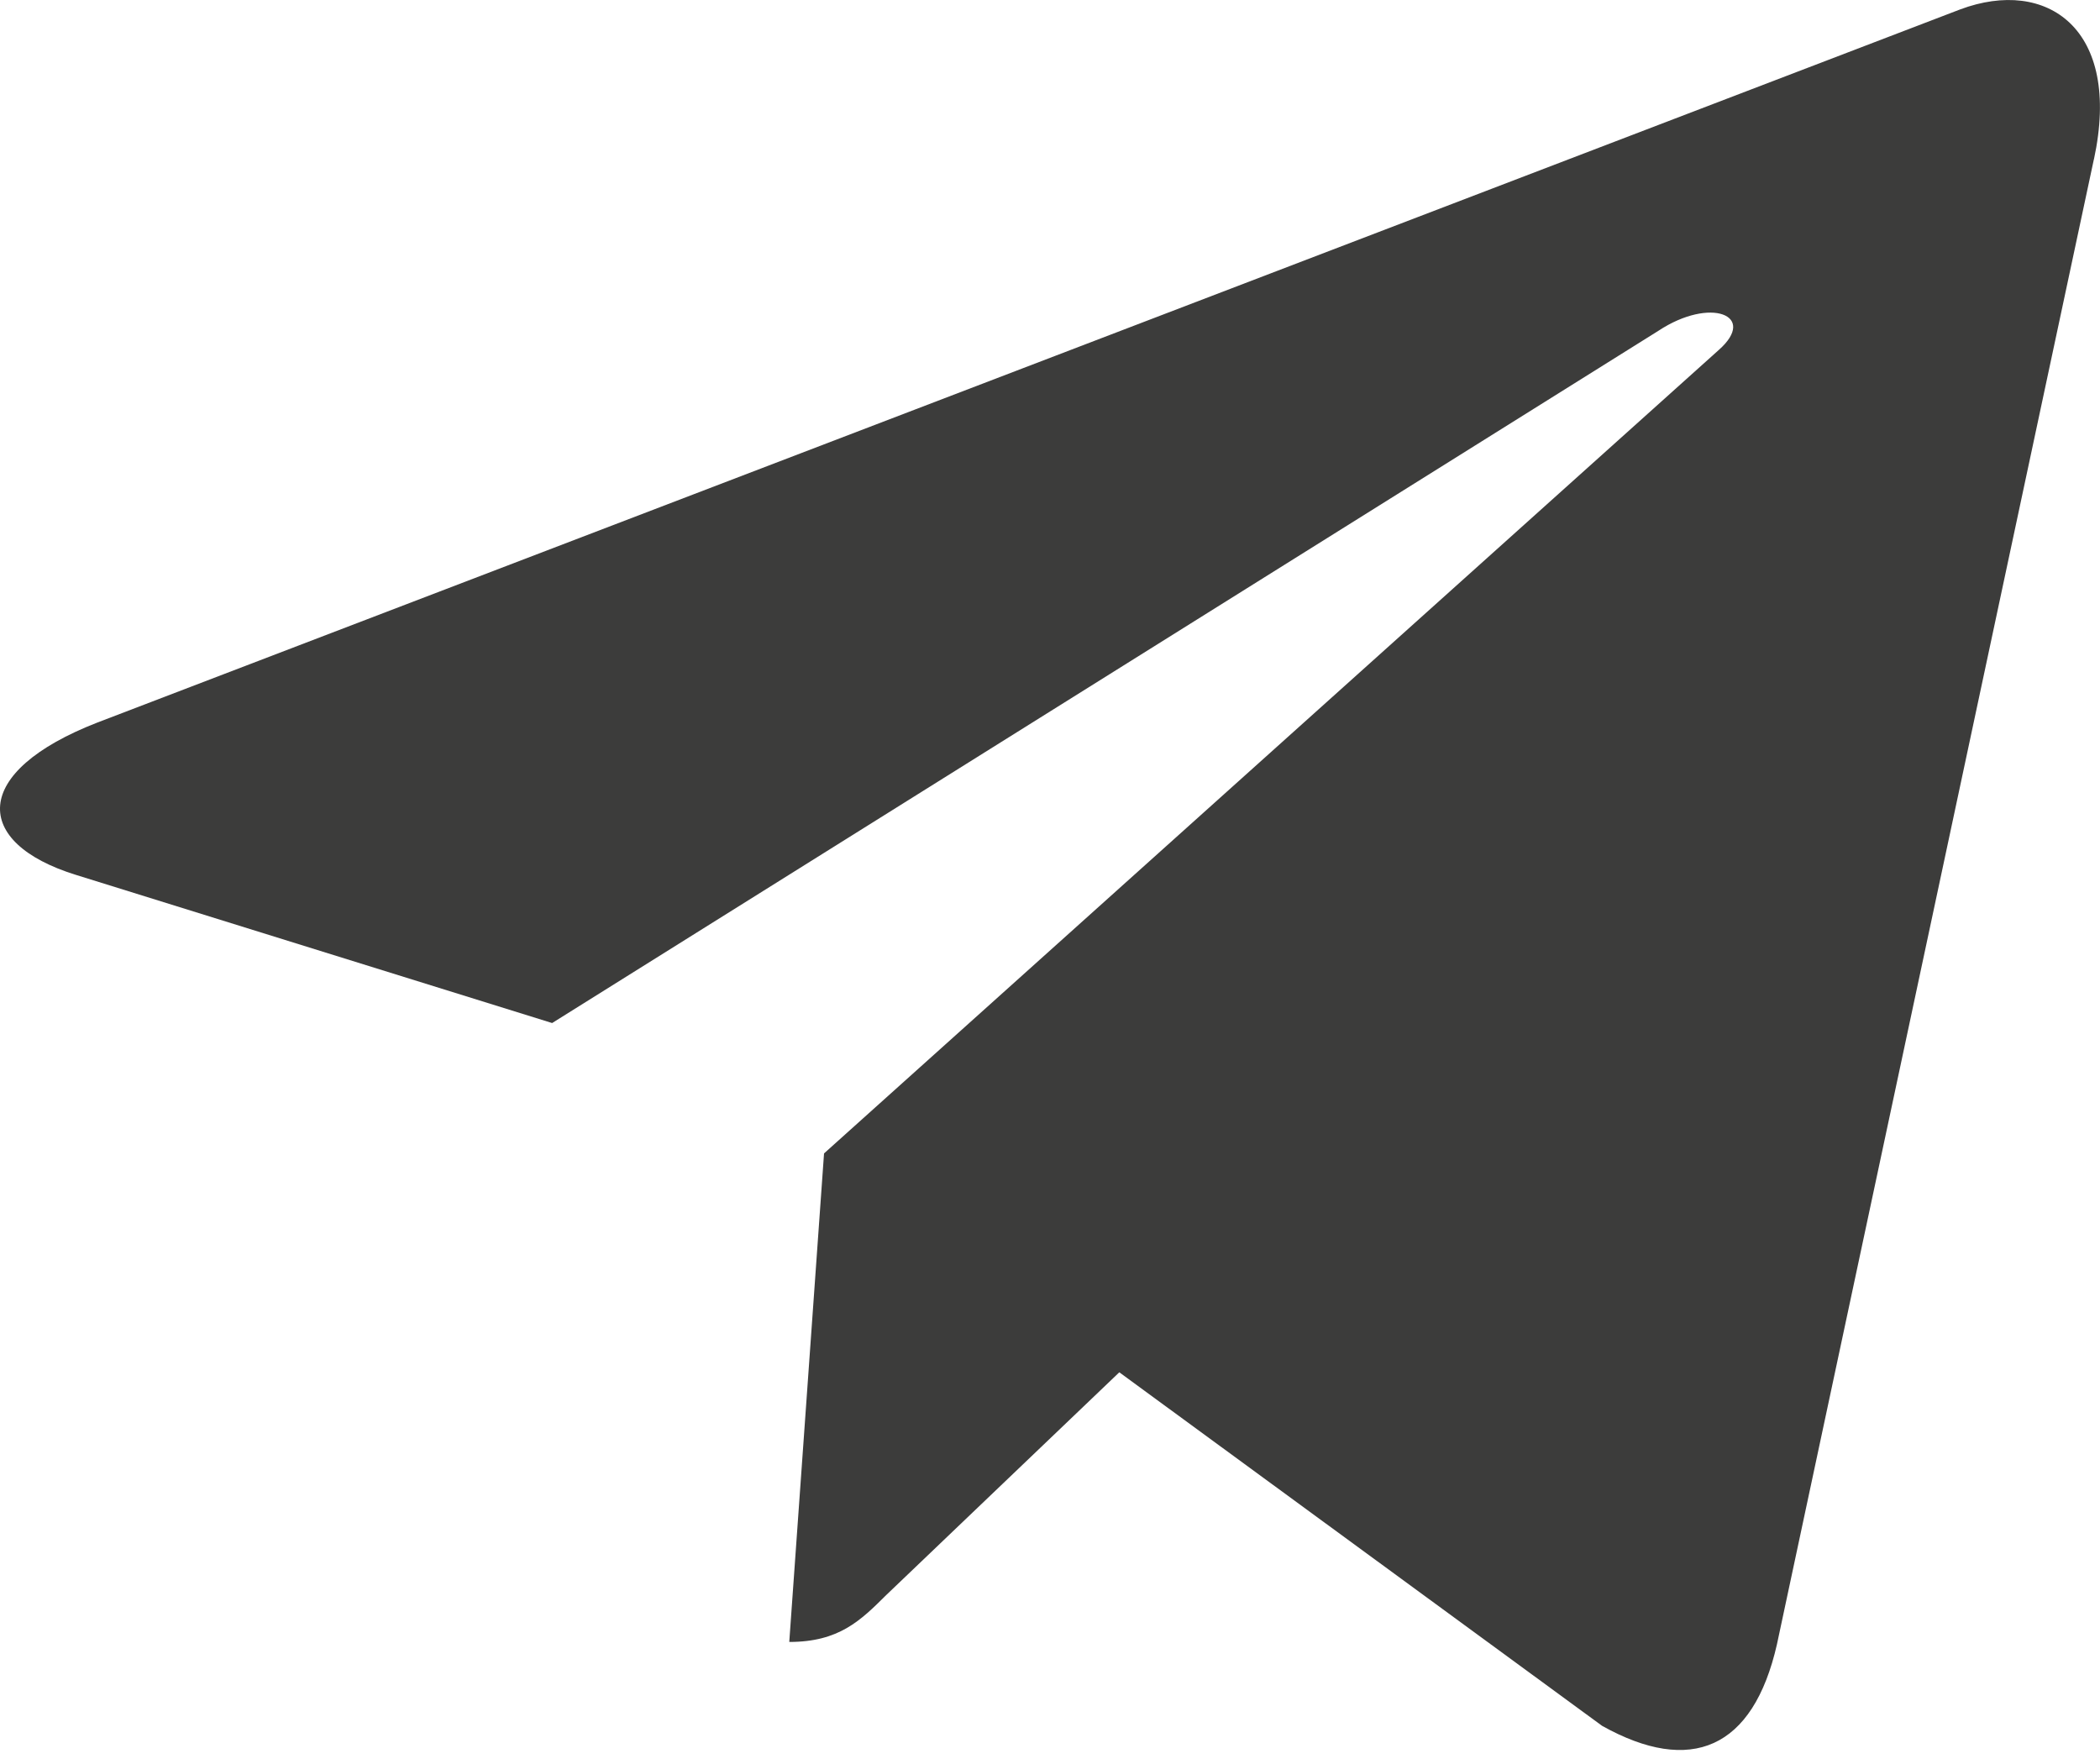
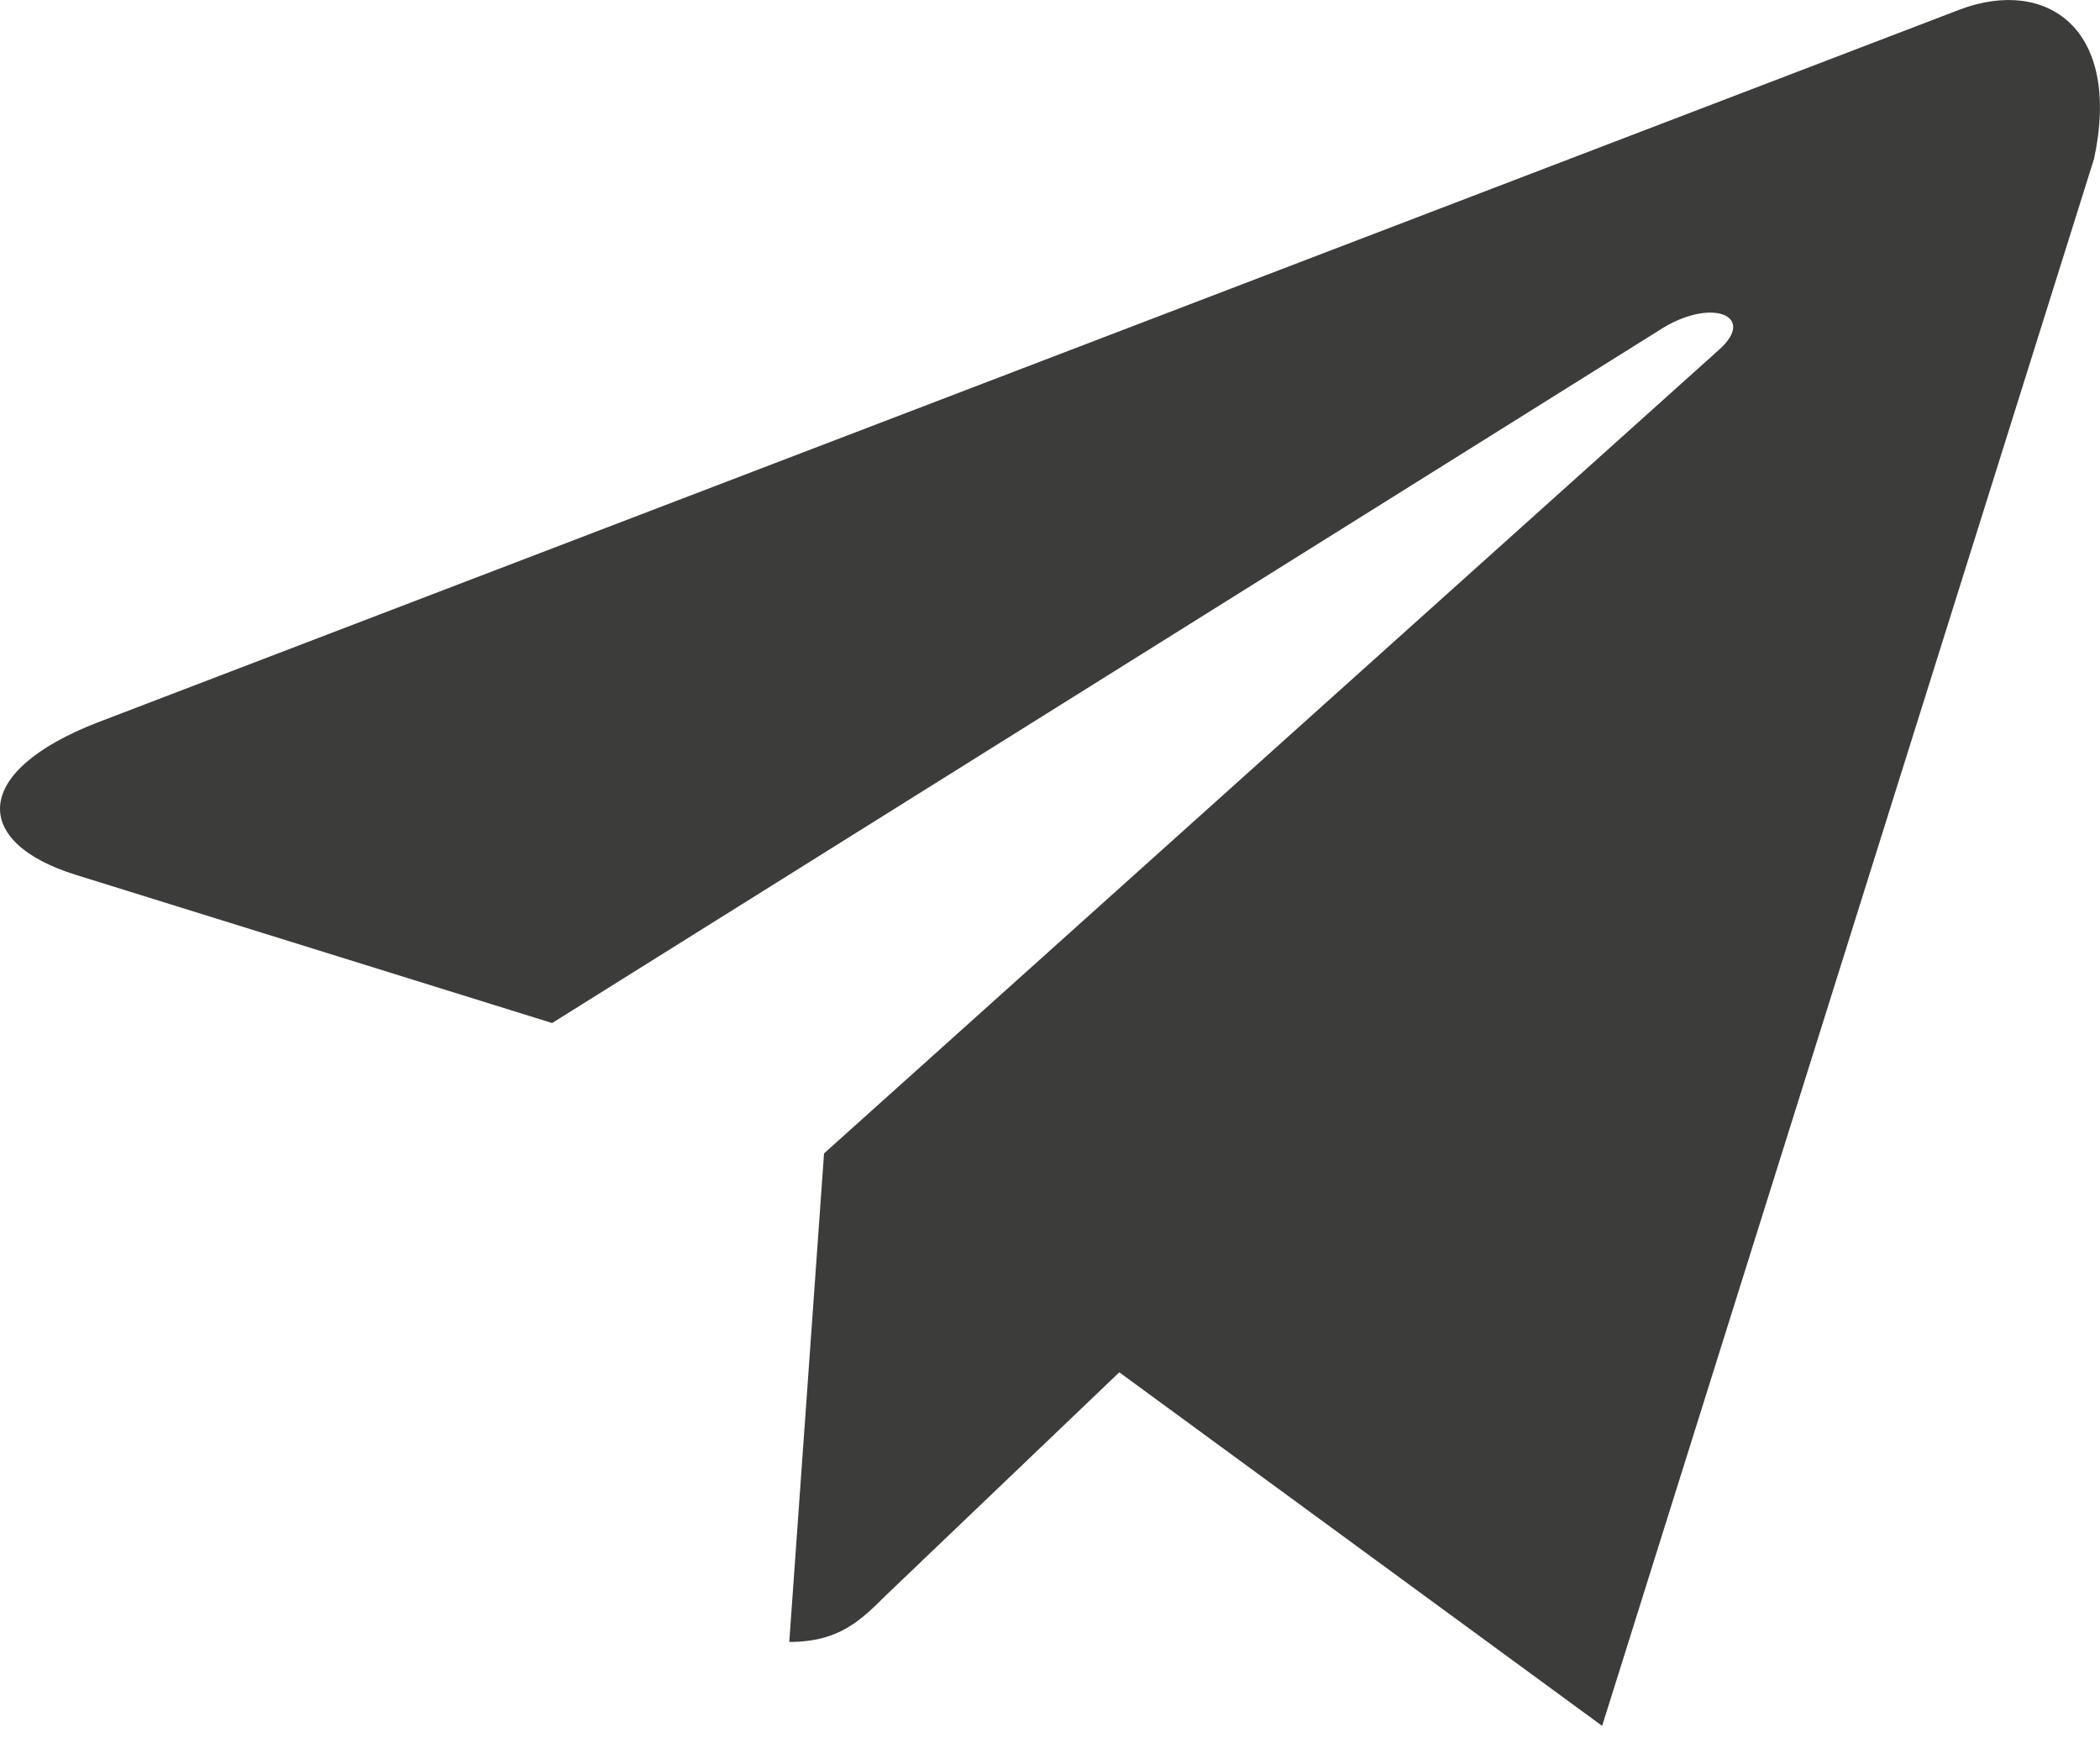
<svg xmlns="http://www.w3.org/2000/svg" width="25" height="21" viewBox="0 0 25 21" fill="none">
-   <path d="M9.81 13.731L9.396 19.547C9.988 19.547 10.244 19.293 10.551 18.988L13.325 16.337L19.073 20.546C20.127 21.134 20.87 20.824 21.154 19.576L24.927 1.897L24.928 1.896C25.263 0.338 24.365 -0.271 23.338 0.111L1.161 8.601C-0.353 9.189 -0.33 10.033 0.903 10.415L6.573 12.179L19.743 3.938C20.363 3.528 20.926 3.755 20.463 4.165L9.81 13.731Z" fill="#3C3C3B" />
+   <path d="M9.81 13.731L9.396 19.547C9.988 19.547 10.244 19.293 10.551 18.988L13.325 16.337L19.073 20.546L24.927 1.897L24.928 1.896C25.263 0.338 24.365 -0.271 23.338 0.111L1.161 8.601C-0.353 9.189 -0.33 10.033 0.903 10.415L6.573 12.179L19.743 3.938C20.363 3.528 20.926 3.755 20.463 4.165L9.81 13.731Z" fill="#3C3C3B" />
</svg>